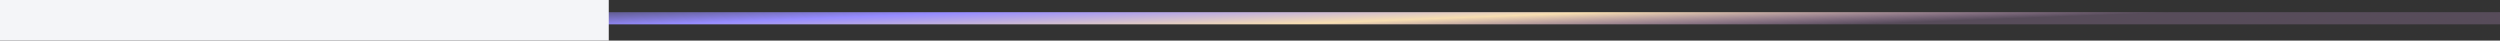
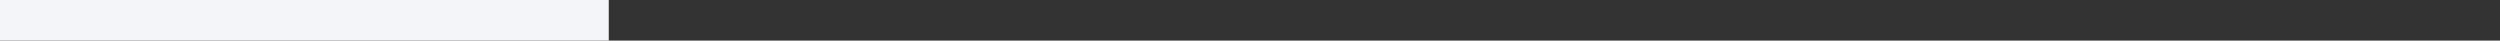
<svg xmlns="http://www.w3.org/2000/svg" width="616" height="10" viewBox="0 0 616 10" fill="none">
  <rect x="0" y="0" width="616" height="10" fill="#333333" stroke="none" />
-   <line y1="4.5" x2="616" y2="4.5" stroke="url(#paint0_linear_3003_11959)" stroke-width="3" />
  <rect width="150" height="10" fill="#F4F5F8" />
  <defs>
    <linearGradient id="paint0_linear_3003_11959" x1="-3.64859e-06" y1="5.745" x2="0.685" y2="23.582" gradientUnits="userSpaceOnUse">
      <stop stop-color="#968CFF" stop-opacity="0" />
      <stop offset="0.364" stop-color="#968CFF" />
      <stop offset="0.695" stop-color="#F7DEB1" />
      <stop offset="1" stop-color="#E5AEF6" stop-opacity="0.2" />
    </linearGradient>
  </defs>
</svg>